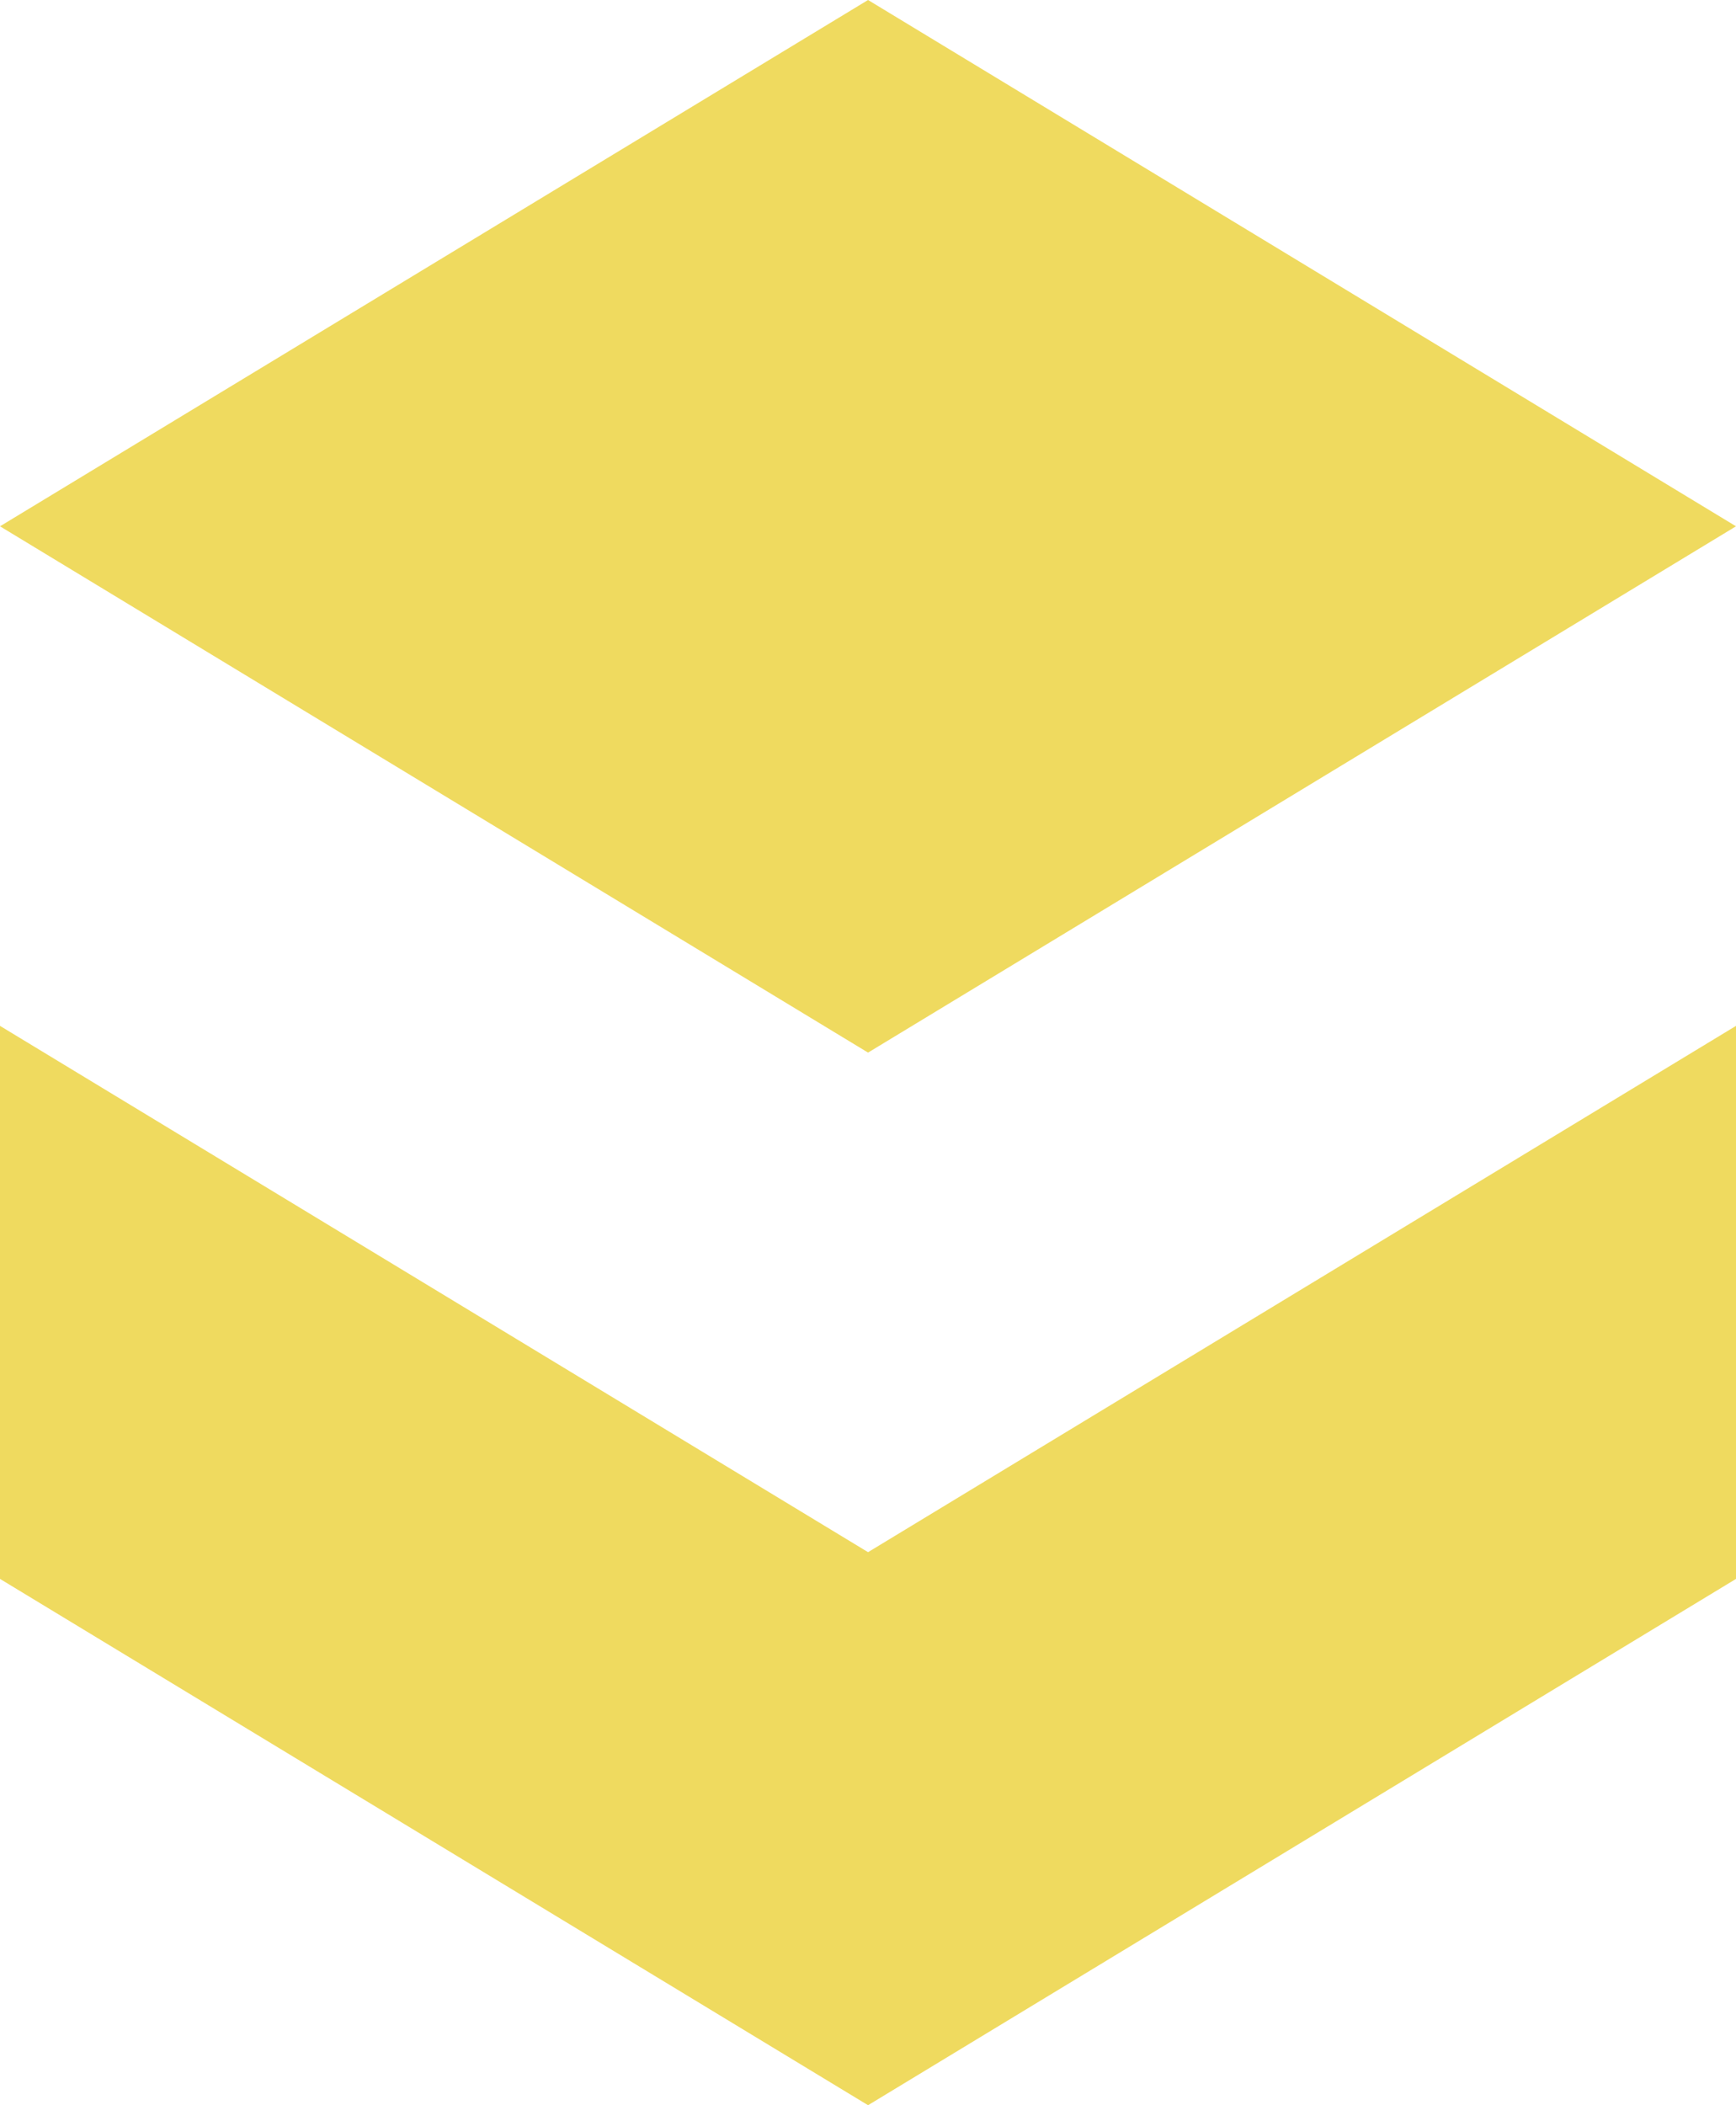
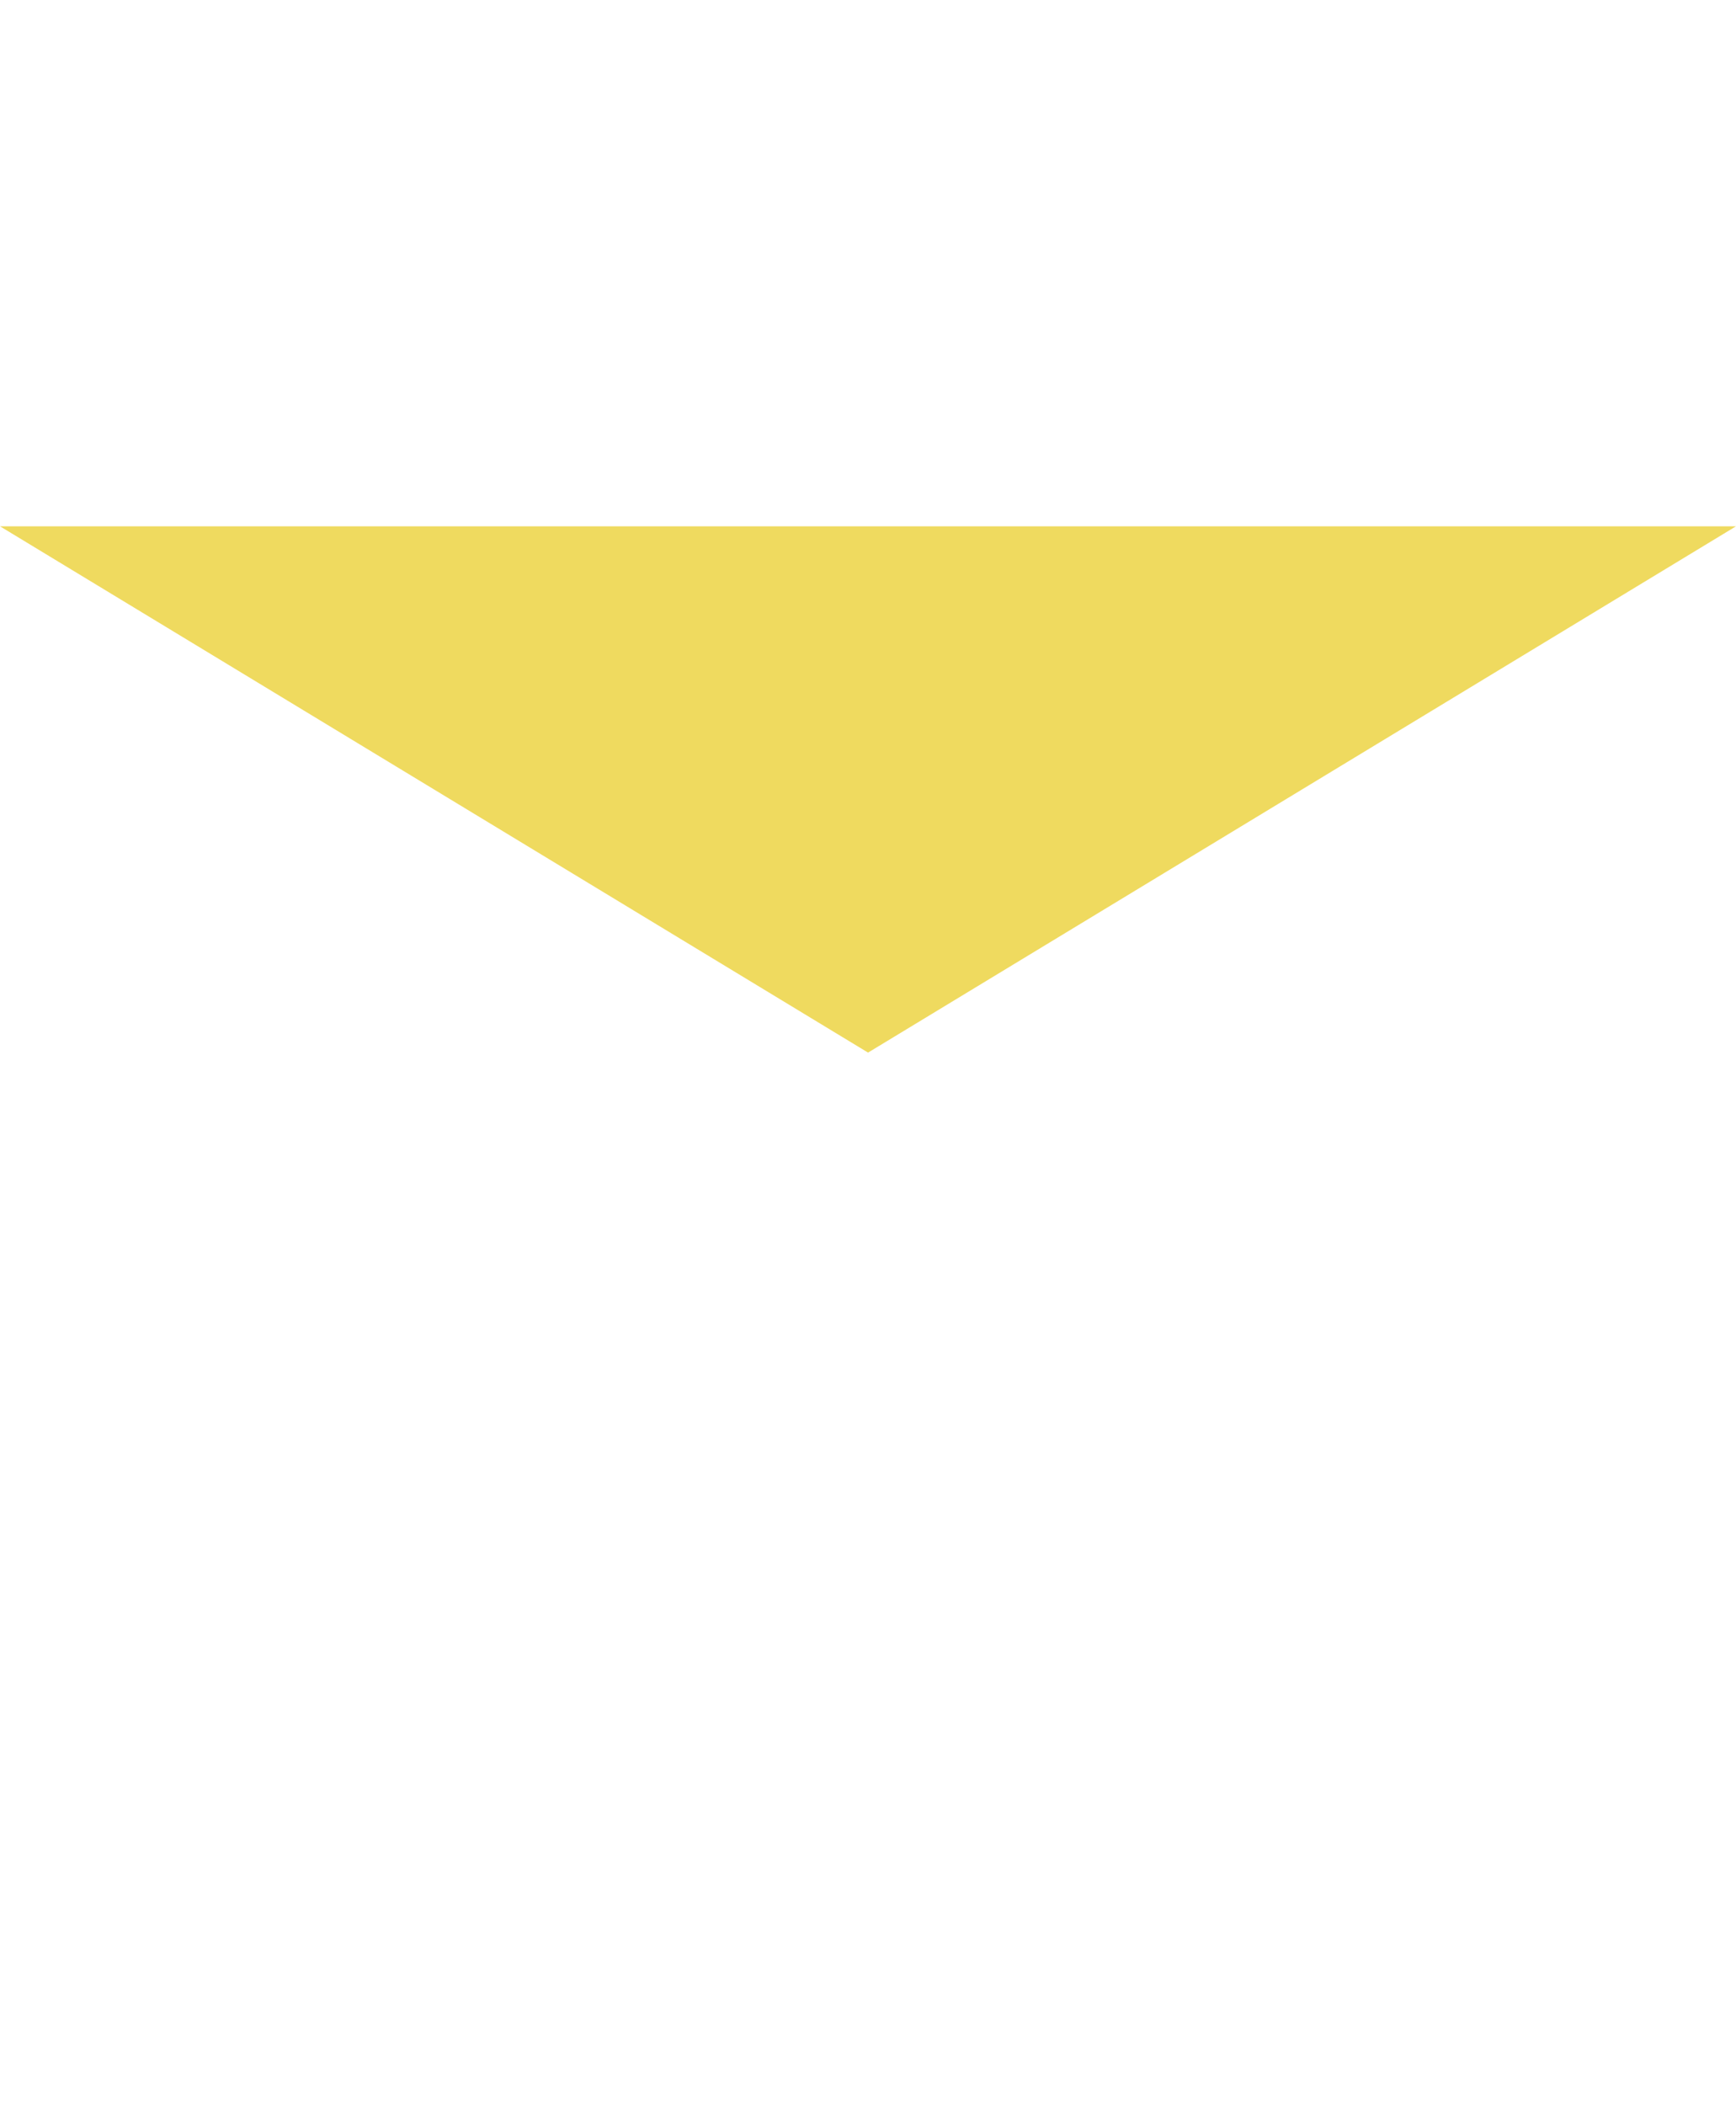
<svg xmlns="http://www.w3.org/2000/svg" width="33" height="40" viewBox="0 0 33 40" fill="none">
-   <path d="M16.501 20L33 10L16.501 0L0 10L16.501 20Z" fill="#efda5f" />
-   <path d="M16.501 29.492L0 19.492V30L16.501 40L33 30V19.492L16.501 29.492Z" fill="#efda5f" />
+   <path d="M16.501 20L33 10L0 10L16.501 20Z" fill="#efda5f" />
</svg>